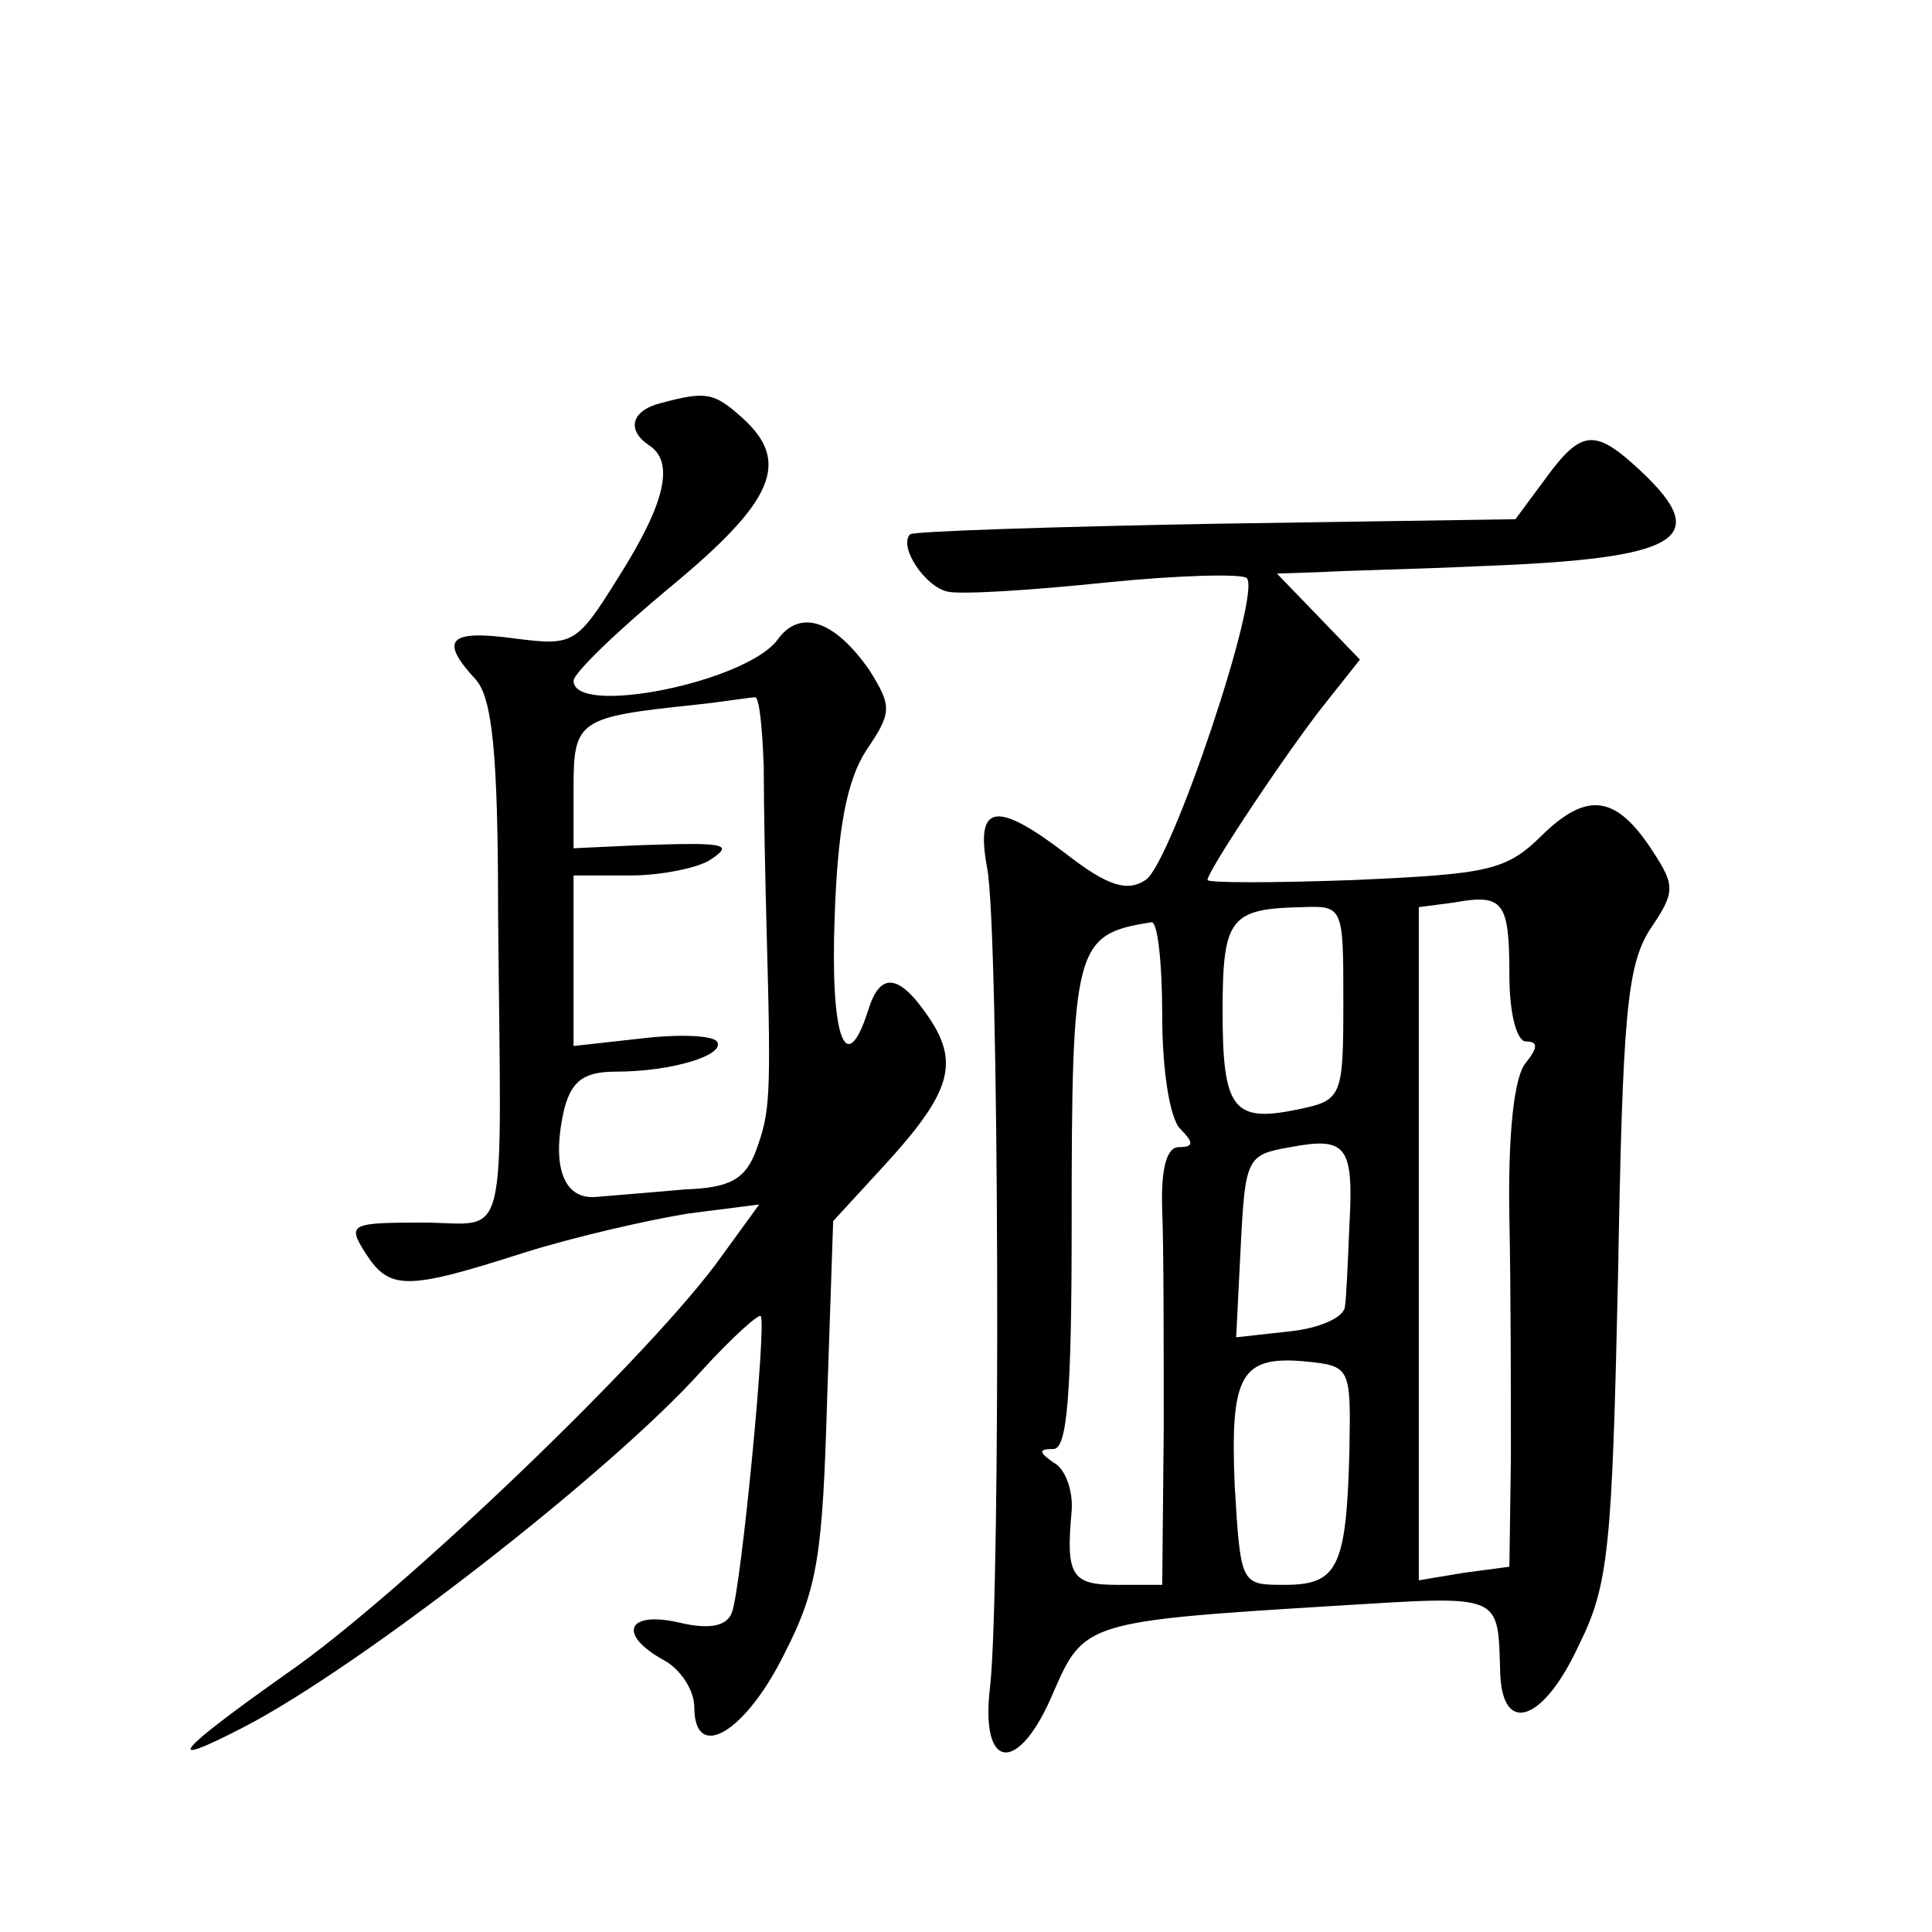
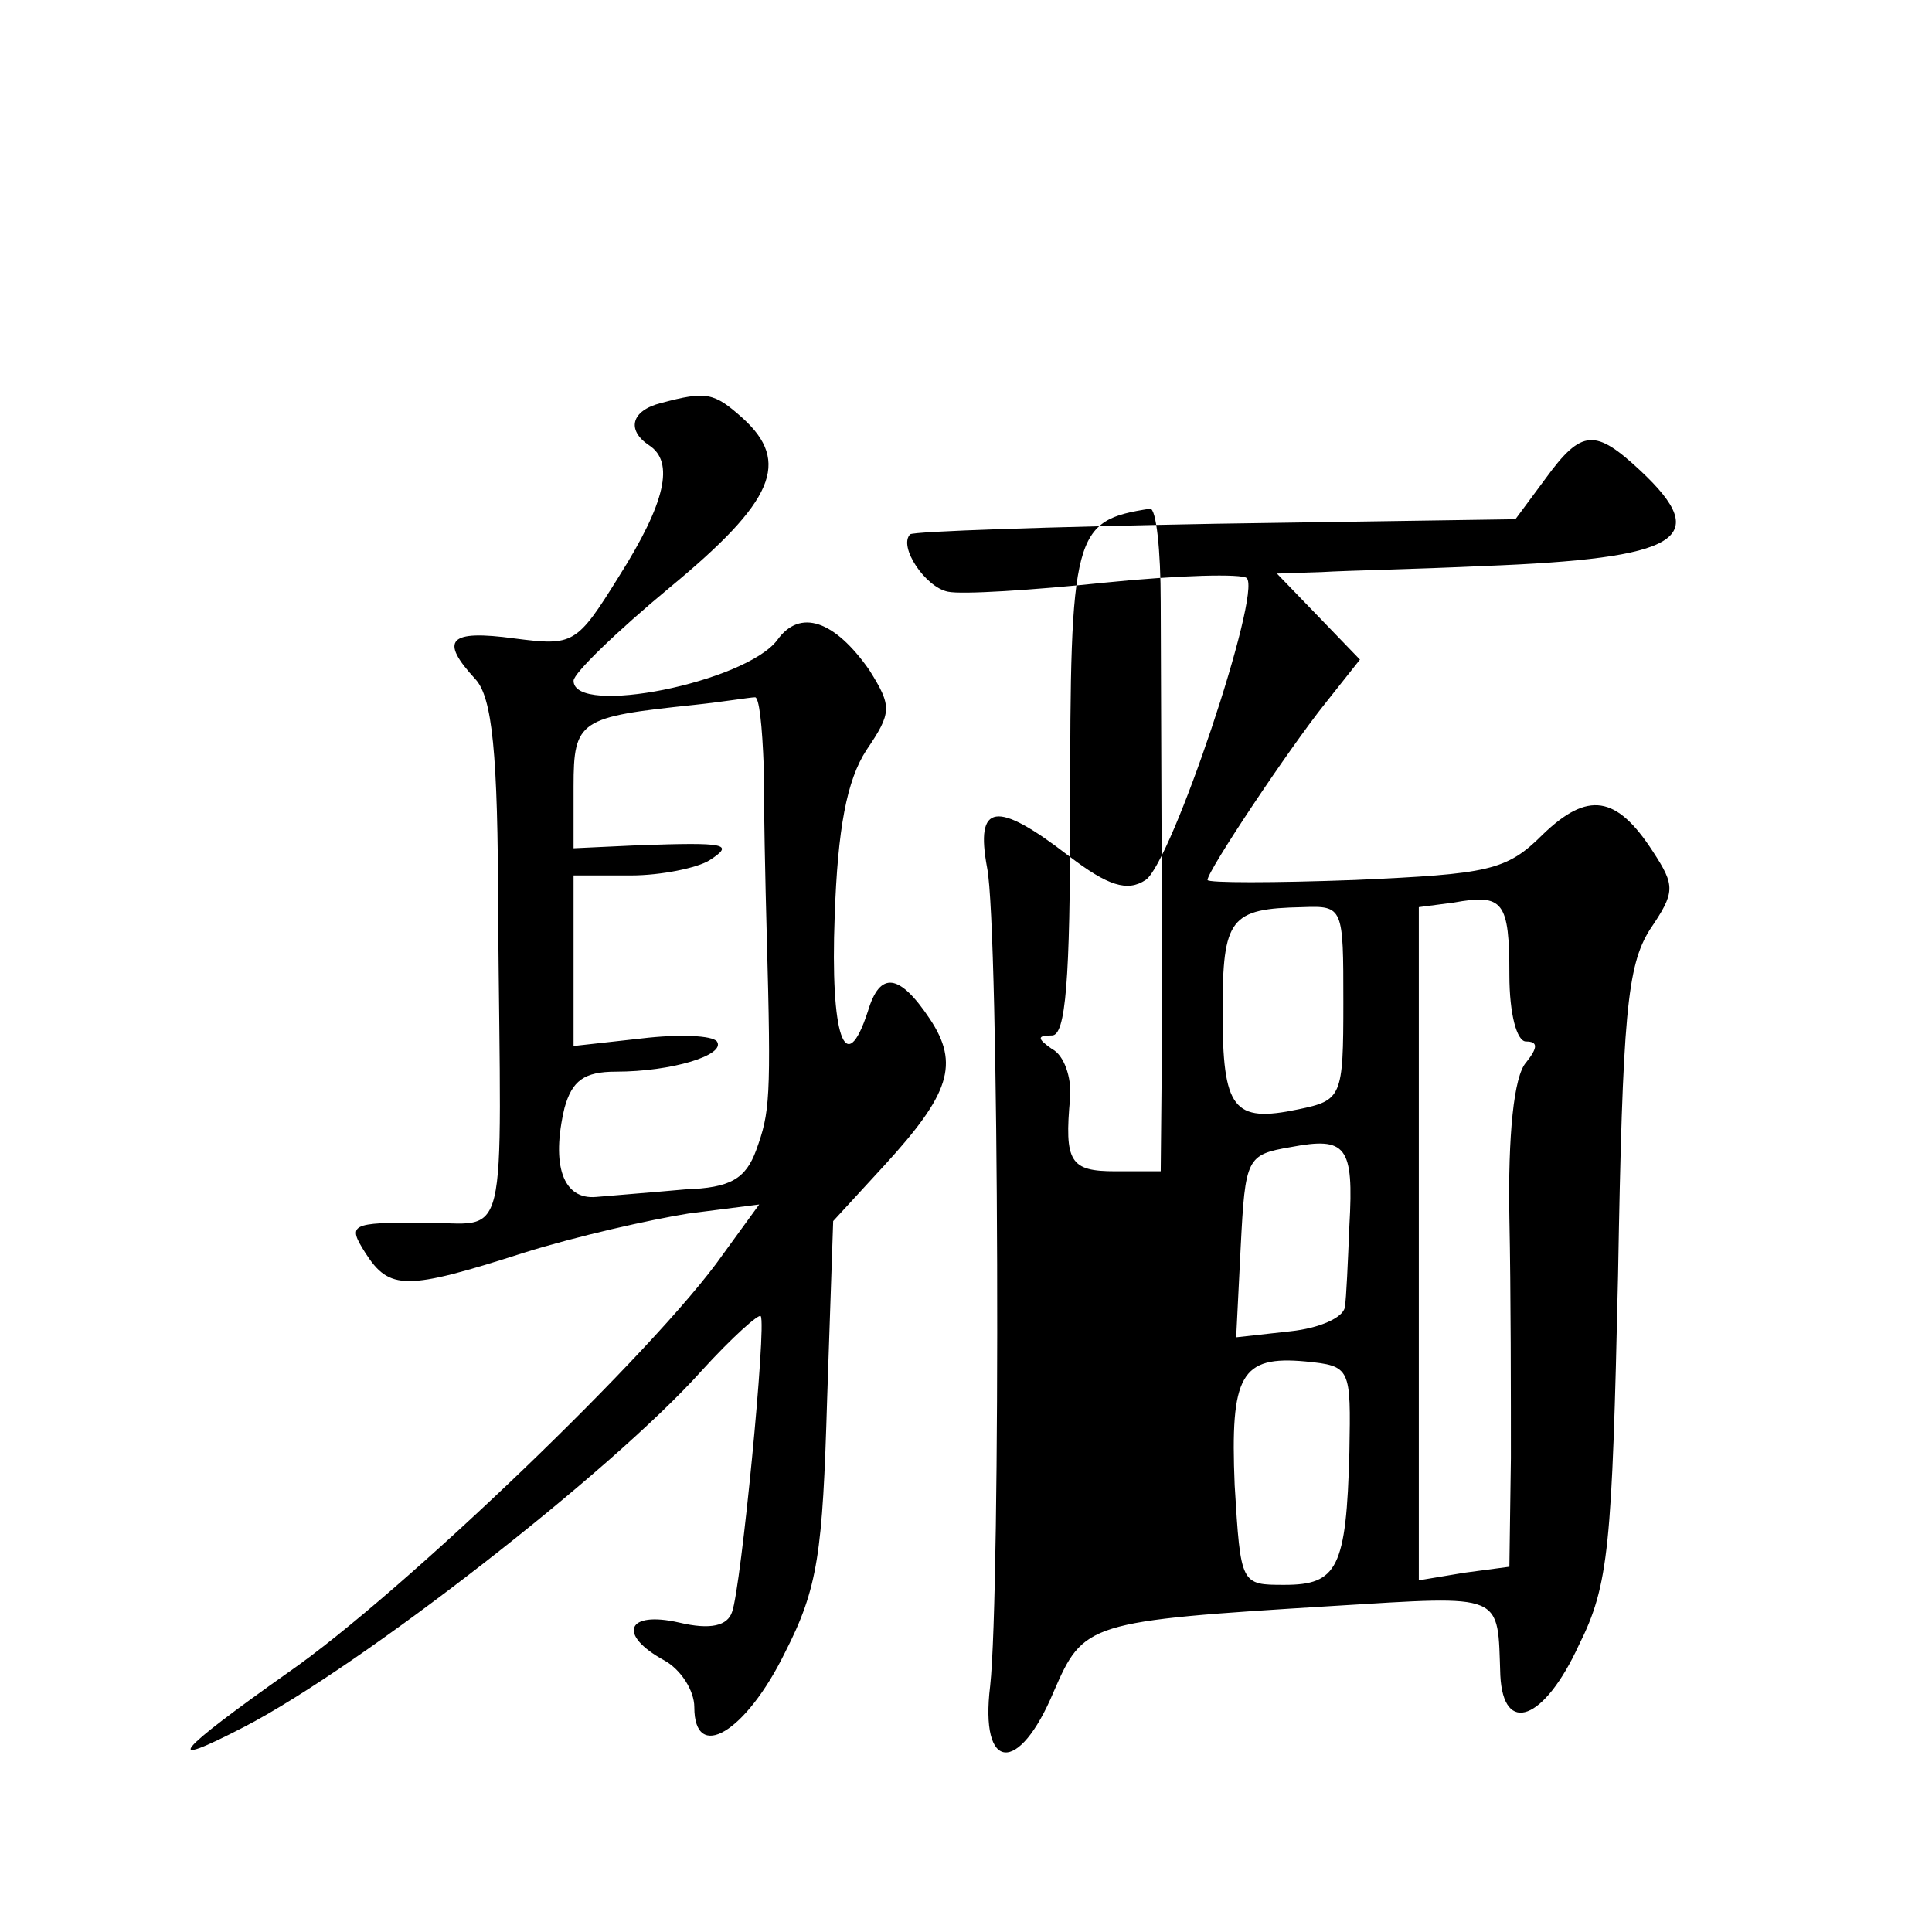
<svg xmlns="http://www.w3.org/2000/svg" version="1.0" width="128pt" height="128pt" viewBox="0 0 128 128" preserveAspectRatio="xMidYMid meet">
  <g transform="translate(0,128) scale(0.1,-0.1)" fill="#0" stroke="none">
-     <path d="M438 1013 c-20 -5 -23 -18 -8 -28 17 -11 11 -38 -20 -87 -28 -45 -30 -46 -69 -41 -44 6 -50 -1 -26 -27 11 -12 15 -48 15 -155 2 -228 8 -205 -50 -205 -48 0 -50 -1 -38 -20 16 -25 27 -25 105 0 35 11 84 22 109 26 l47 6 -24 -33 c-44 -63 -213 -225 -288 -277 -75 -53 -85 -65 -29 -36 77 40 243 169 303 236 20 22 38 38 39 36 4 -5 -13 -180 -19 -196 -3 -9 -14 -12 -35 -7 -35 8 -41 -8 -10 -25 11 -6 20 -20 20 -31 0 -37 34 -17 60 36 22 43 25 66 28 168 l4 118 34 37 c43 47 50 67 30 97 -20 30 -33 32 -41 5 -15 -46 -25 -16 -22 63 2 58 8 90 21 110 17 25 17 29 2 53 -23 33 -46 41 -61 20 -21 -28 -135 -51 -135 -27 0 5 29 33 64 62 69 57 80 83 48 112 -19 17 -24 18 -54 10z m68 -241 c0 -26 1 -76 2 -112 3 -109 2 -117 -7 -142 -7 -19 -17 -25 -47 -26 -22 -2 -48 -4 -59 -5 -22 -2 -30 21 -21 59 5 18 13 24 34 24 37 0 73 11 67 20 -3 4 -25 5 -50 2 l-45 -5 0 57 0 56 38 0 c20 0 44 5 52 10 17 11 11 12 -47 10 l-43 -2 0 41 c0 44 4 46 80 54 19 2 37 5 40 5 3 1 5 -19 6 -46z M1024 963 l-20 -27 -199 -3 c-109 -2 -200 -5 -202 -7 -8 -8 10 -35 25 -38 9 -2 56 1 104 6 49 5 91 6 94 3 10 -10 -50 -189 -67 -200 -12 -8 -25 -4 -51 16 -48 37 -62 35 -54 -8 8 -40 9 -479 2 -542 -7 -57 19 -59 42 -4 20 46 22 47 185 57 115 7 109 9 111 -46 2 -40 29 -30 52 20 20 40 22 65 26 245 3 173 6 205 21 229 17 25 17 29 2 52 -24 37 -43 40 -73 11 -24 -24 -36 -26 -124 -30 -54 -2 -98 -2 -98 0 0 6 54 87 78 117 l23 29 -27 28 -28 29 30 1 c16 1 64 2 107 4 130 5 152 18 104 63 -30 28 -39 28 -63 -5z m-24 -329 c0 -26 5 -44 11 -44 8 0 8 -4 0 -14 -8 -9 -12 -48 -11 -103 1 -48 1 -120 1 -159 l-1 -72 -30 -4 -30 -5 0 223 0 223 23 3 c33 6 37 1 37 -48z m-110 -18 c0 -63 -1 -65 -30 -71 -43 -9 -50 0 -50 65 0 62 5 68 53 69 27 1 27 0 27 -63z m-120 -9 c0 -36 5 -68 12 -75 9 -9 9 -12 -1 -12 -8 0 -12 -14 -11 -42 1 -24 1 -89 1 -145 l-1 -103 -30 0 c-30 0 -34 6 -30 49 1 13 -4 28 -12 32 -10 7 -10 9 0 9 9 0 12 36 12 148 0 186 2 193 53 201 4 0 7 -27 7 -62z m124 -139 c-1 -24 -2 -48 -3 -54 -1 -7 -17 -14 -36 -16 l-36 -4 3 60 c3 59 4 61 33 66 37 7 42 1 39 -52z m0 -150 c-2 -77 -8 -88 -43 -88 -29 0 -29 0 -33 66 -3 73 4 86 47 82 30 -3 30 -4 29 -60z" />
+     <path d="M438 1013 c-20 -5 -23 -18 -8 -28 17 -11 11 -38 -20 -87 -28 -45 -30 -46 -69 -41 -44 6 -50 -1 -26 -27 11 -12 15 -48 15 -155 2 -228 8 -205 -50 -205 -48 0 -50 -1 -38 -20 16 -25 27 -25 105 0 35 11 84 22 109 26 l47 6 -24 -33 c-44 -63 -213 -225 -288 -277 -75 -53 -85 -65 -29 -36 77 40 243 169 303 236 20 22 38 38 39 36 4 -5 -13 -180 -19 -196 -3 -9 -14 -12 -35 -7 -35 8 -41 -8 -10 -25 11 -6 20 -20 20 -31 0 -37 34 -17 60 36 22 43 25 66 28 168 l4 118 34 37 c43 47 50 67 30 97 -20 30 -33 32 -41 5 -15 -46 -25 -16 -22 63 2 58 8 90 21 110 17 25 17 29 2 53 -23 33 -46 41 -61 20 -21 -28 -135 -51 -135 -27 0 5 29 33 64 62 69 57 80 83 48 112 -19 17 -24 18 -54 10z m68 -241 c0 -26 1 -76 2 -112 3 -109 2 -117 -7 -142 -7 -19 -17 -25 -47 -26 -22 -2 -48 -4 -59 -5 -22 -2 -30 21 -21 59 5 18 13 24 34 24 37 0 73 11 67 20 -3 4 -25 5 -50 2 l-45 -5 0 57 0 56 38 0 c20 0 44 5 52 10 17 11 11 12 -47 10 l-43 -2 0 41 c0 44 4 46 80 54 19 2 37 5 40 5 3 1 5 -19 6 -46z M1024 963 l-20 -27 -199 -3 c-109 -2 -200 -5 -202 -7 -8 -8 10 -35 25 -38 9 -2 56 1 104 6 49 5 91 6 94 3 10 -10 -50 -189 -67 -200 -12 -8 -25 -4 -51 16 -48 37 -62 35 -54 -8 8 -40 9 -479 2 -542 -7 -57 19 -59 42 -4 20 46 22 47 185 57 115 7 109 9 111 -46 2 -40 29 -30 52 20 20 40 22 65 26 245 3 173 6 205 21 229 17 25 17 29 2 52 -24 37 -43 40 -73 11 -24 -24 -36 -26 -124 -30 -54 -2 -98 -2 -98 0 0 6 54 87 78 117 l23 29 -27 28 -28 29 30 1 c16 1 64 2 107 4 130 5 152 18 104 63 -30 28 -39 28 -63 -5z m-24 -329 c0 -26 5 -44 11 -44 8 0 8 -4 0 -14 -8 -9 -12 -48 -11 -103 1 -48 1 -120 1 -159 l-1 -72 -30 -4 -30 -5 0 223 0 223 23 3 c33 6 37 1 37 -48z m-110 -18 c0 -63 -1 -65 -30 -71 -43 -9 -50 0 -50 65 0 62 5 68 53 69 27 1 27 0 27 -63z m-120 -9 l-1 -103 -30 0 c-30 0 -34 6 -30 49 1 13 -4 28 -12 32 -10 7 -10 9 0 9 9 0 12 36 12 148 0 186 2 193 53 201 4 0 7 -27 7 -62z m124 -139 c-1 -24 -2 -48 -3 -54 -1 -7 -17 -14 -36 -16 l-36 -4 3 60 c3 59 4 61 33 66 37 7 42 1 39 -52z m0 -150 c-2 -77 -8 -88 -43 -88 -29 0 -29 0 -33 66 -3 73 4 86 47 82 30 -3 30 -4 29 -60z" />
  </g>
</svg>